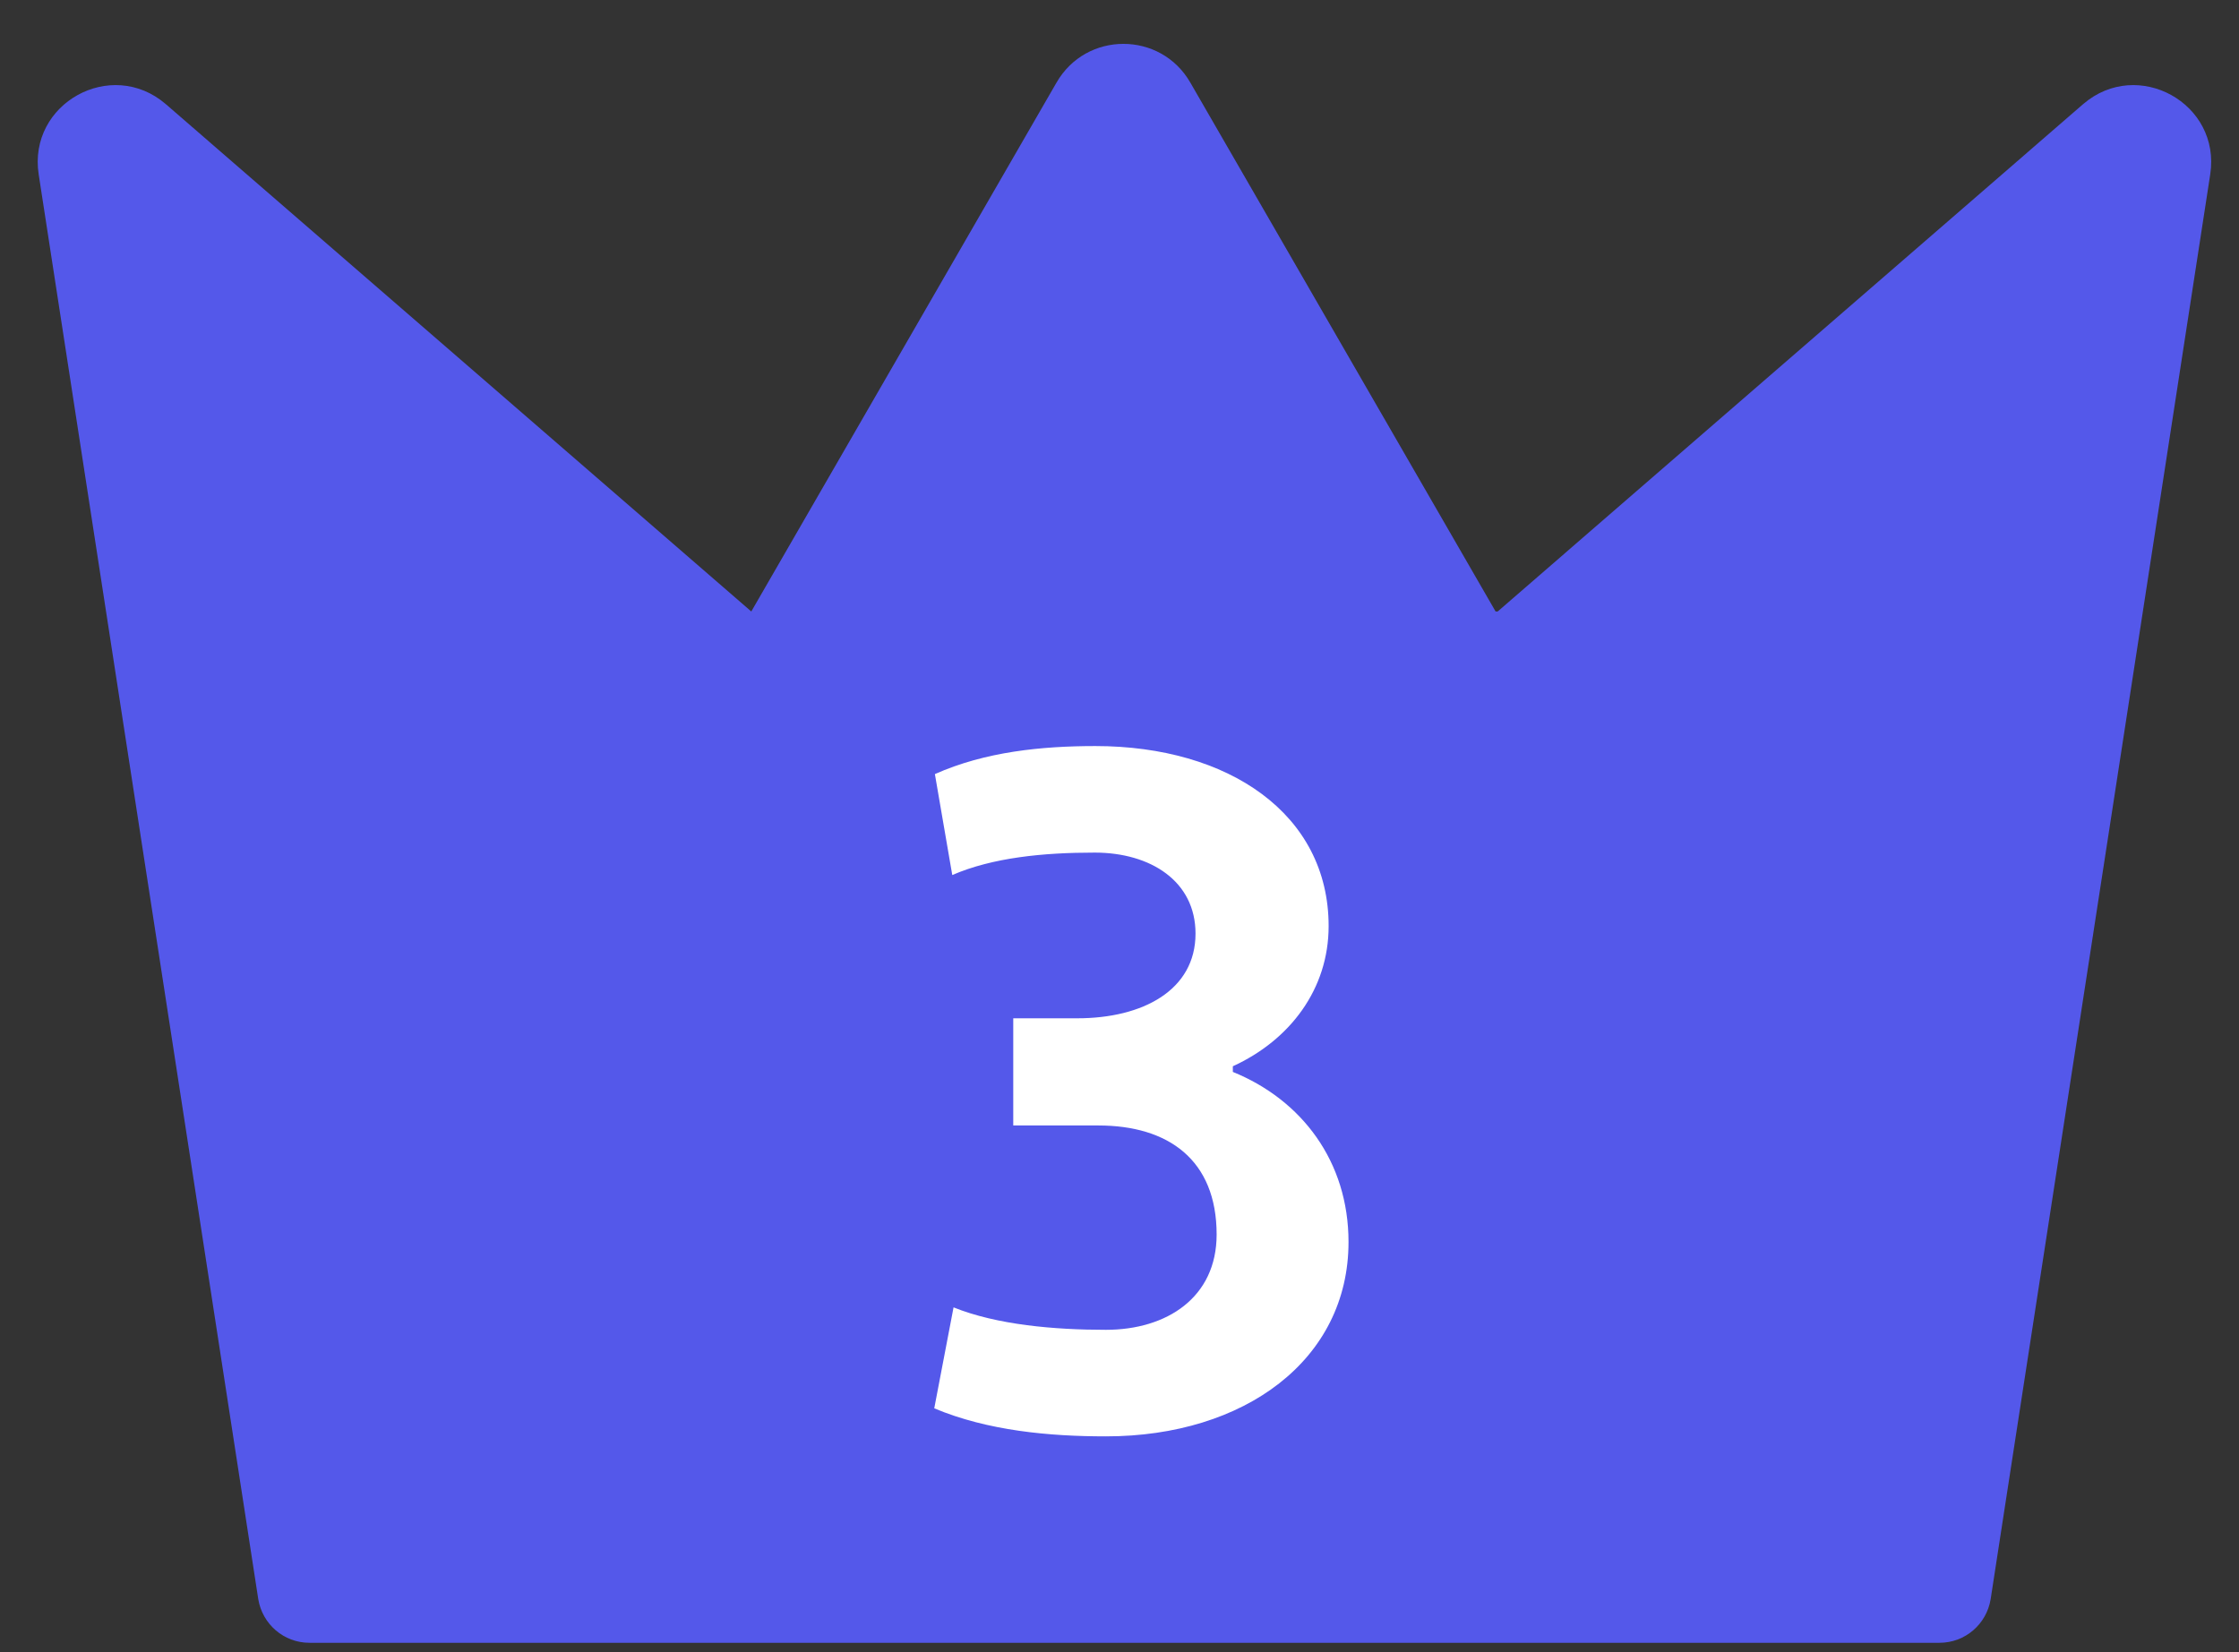
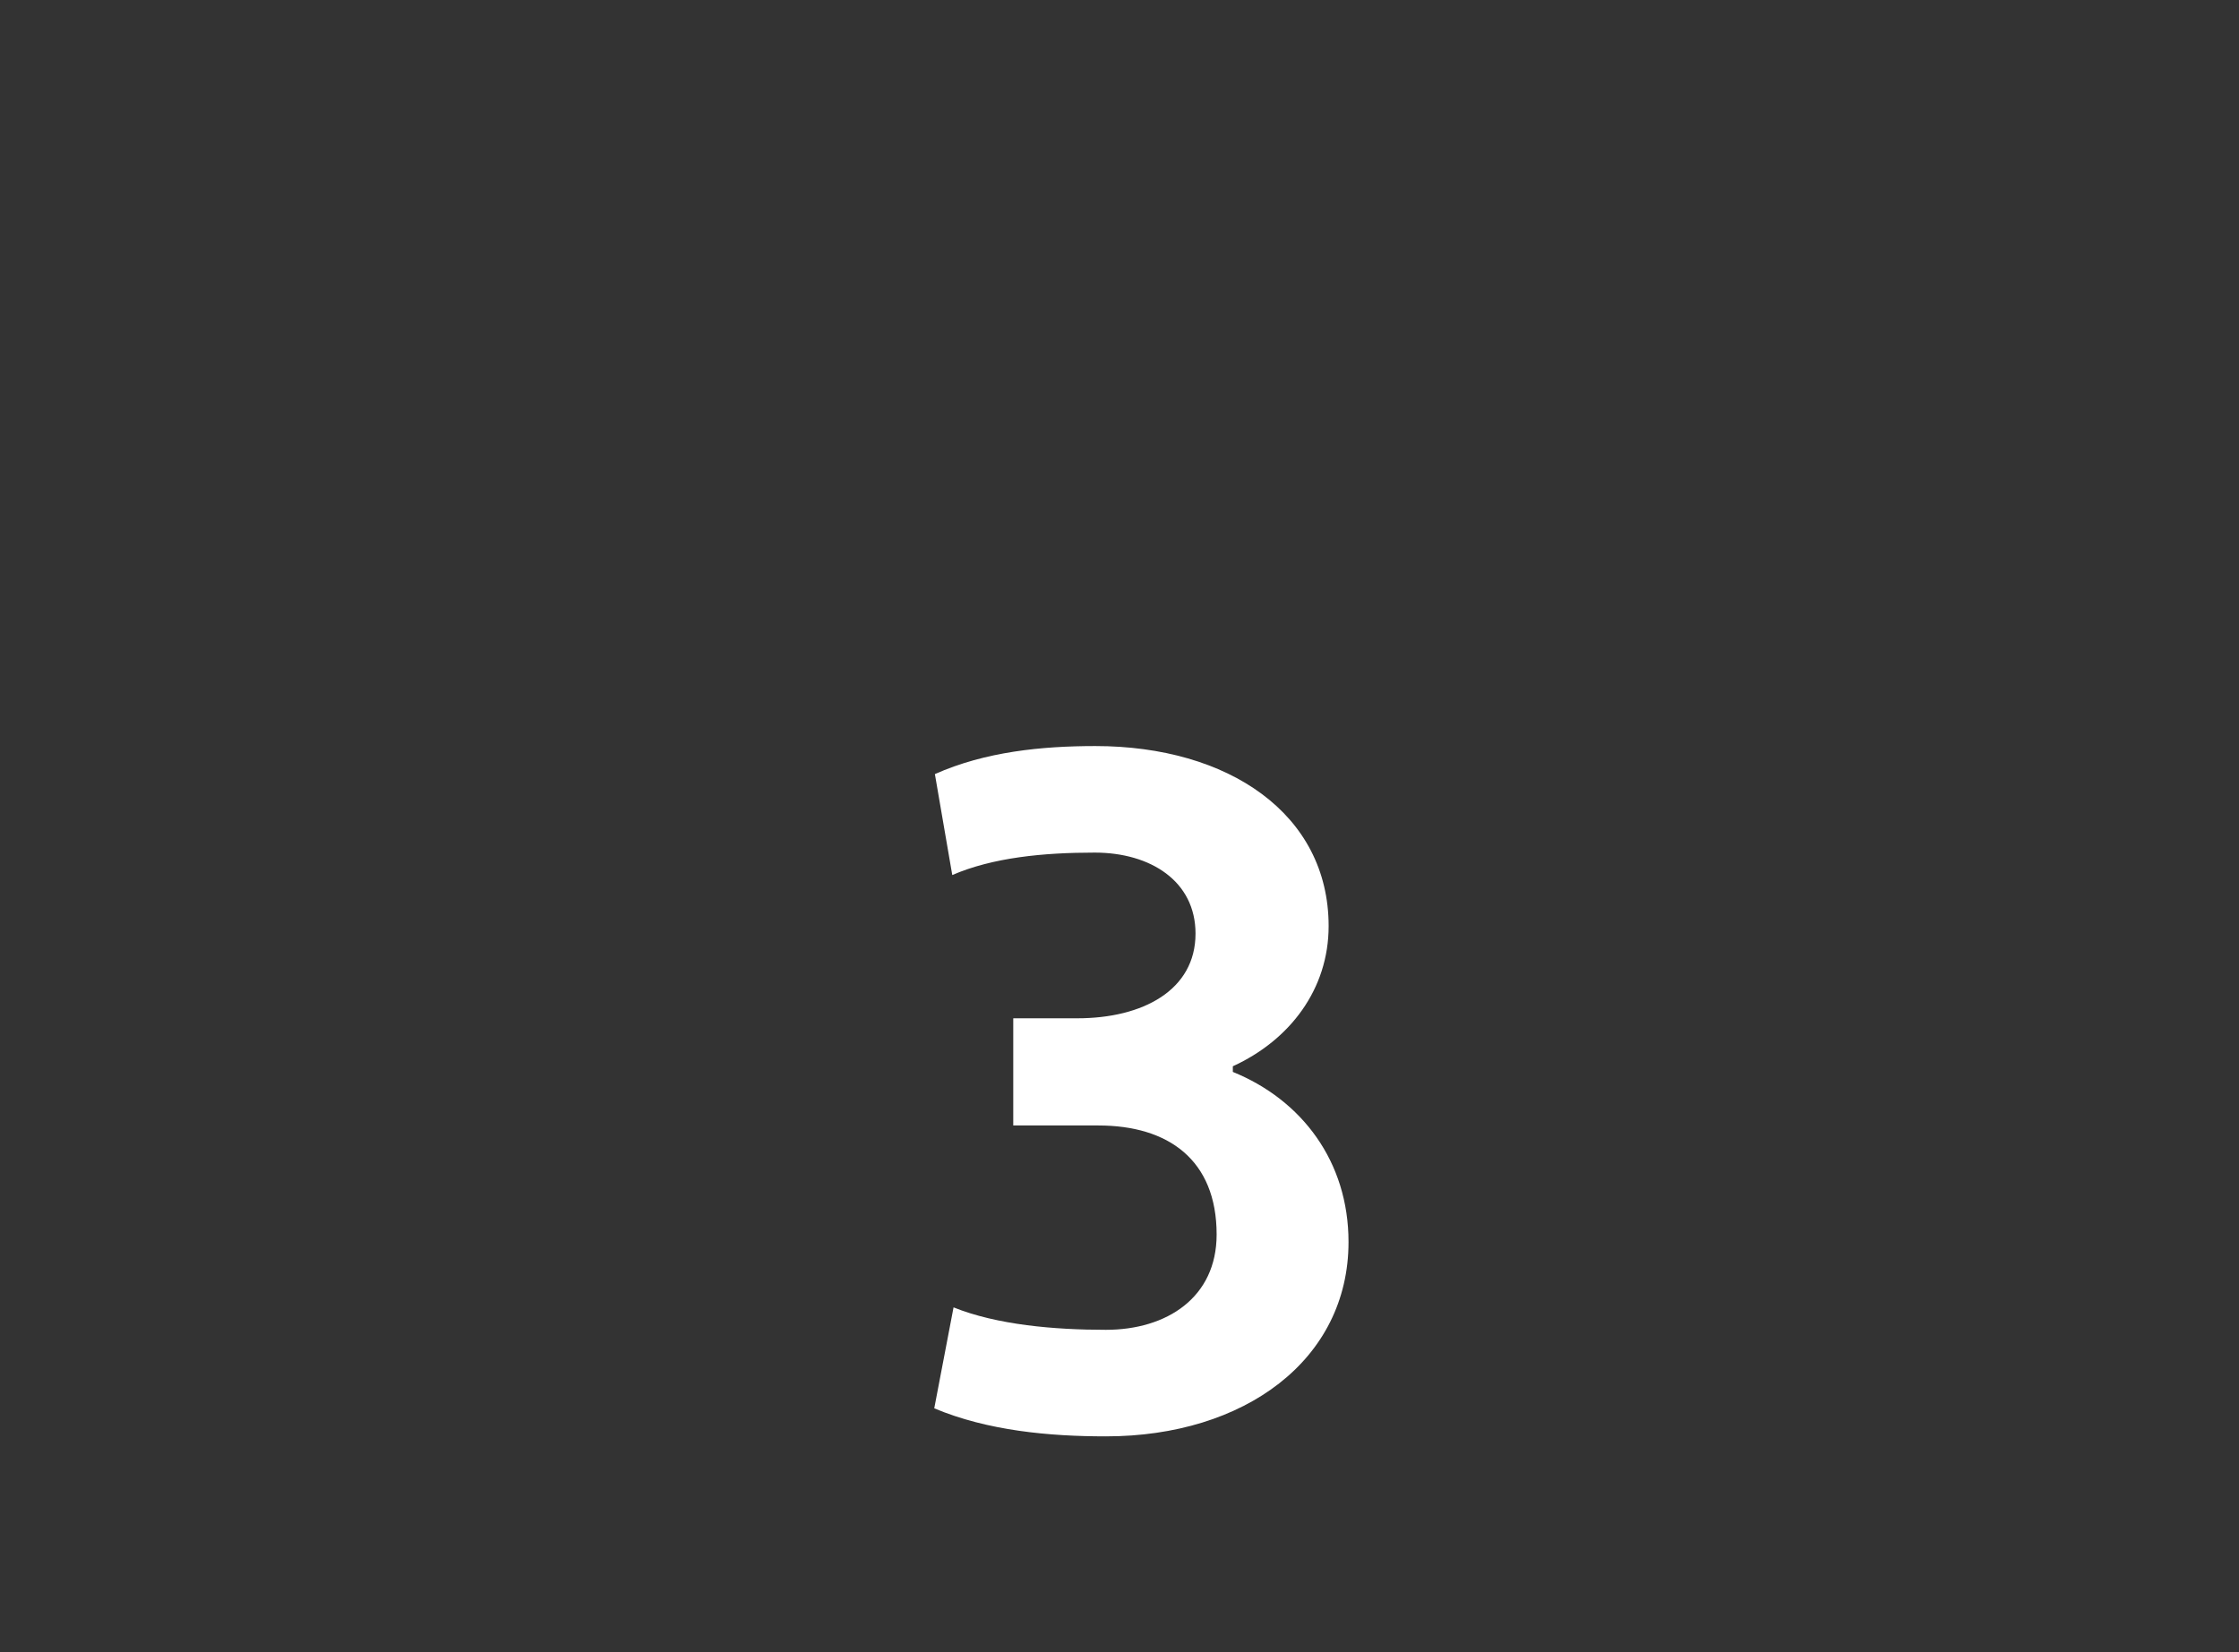
<svg xmlns="http://www.w3.org/2000/svg" width="42" height="31" viewBox="0 0 42 31" fill="none">
  <rect x="0" y="0" width="42" height="31" fill="#333333" stroke="none" />
-   <path d="M28.055 11.473L22.33 1.552C21.773 0.58 20.374 0.58 19.817 1.552L14.093 11.473L3.109 1.953C2.086 1.073 0.519 1.94 0.726 3.274L4.845 30.007C4.923 30.474 5.324 30.823 5.803 30.823H36.383C36.862 30.823 37.264 30.474 37.341 30.007L41.46 3.274C41.667 1.94 40.1 1.073 39.077 1.953L28.094 11.473H28.055Z" fill="#5458EA" />
  <path d="M18.972 19.106H20.209C21.434 19.106 22.426 18.58 22.426 17.517C22.426 16.535 21.585 15.997 20.535 15.997C19.567 15.997 18.622 16.09 17.863 16.418L17.537 14.524C18.482 14.103 19.544 13.998 20.547 13.998C23.044 13.998 24.923 15.272 24.923 17.376C24.923 18.557 24.199 19.515 23.126 20.006V20.112C24.421 20.638 25.296 21.795 25.296 23.303C25.296 25.512 23.348 26.95 20.745 26.95C19.684 26.95 18.528 26.845 17.525 26.424L17.887 24.53C18.703 24.858 19.777 24.951 20.745 24.951C21.889 24.951 22.822 24.343 22.822 23.163C22.822 21.76 21.912 21.117 20.605 21.117H19.007V19.106H18.972Z" fill="white" />
</svg>